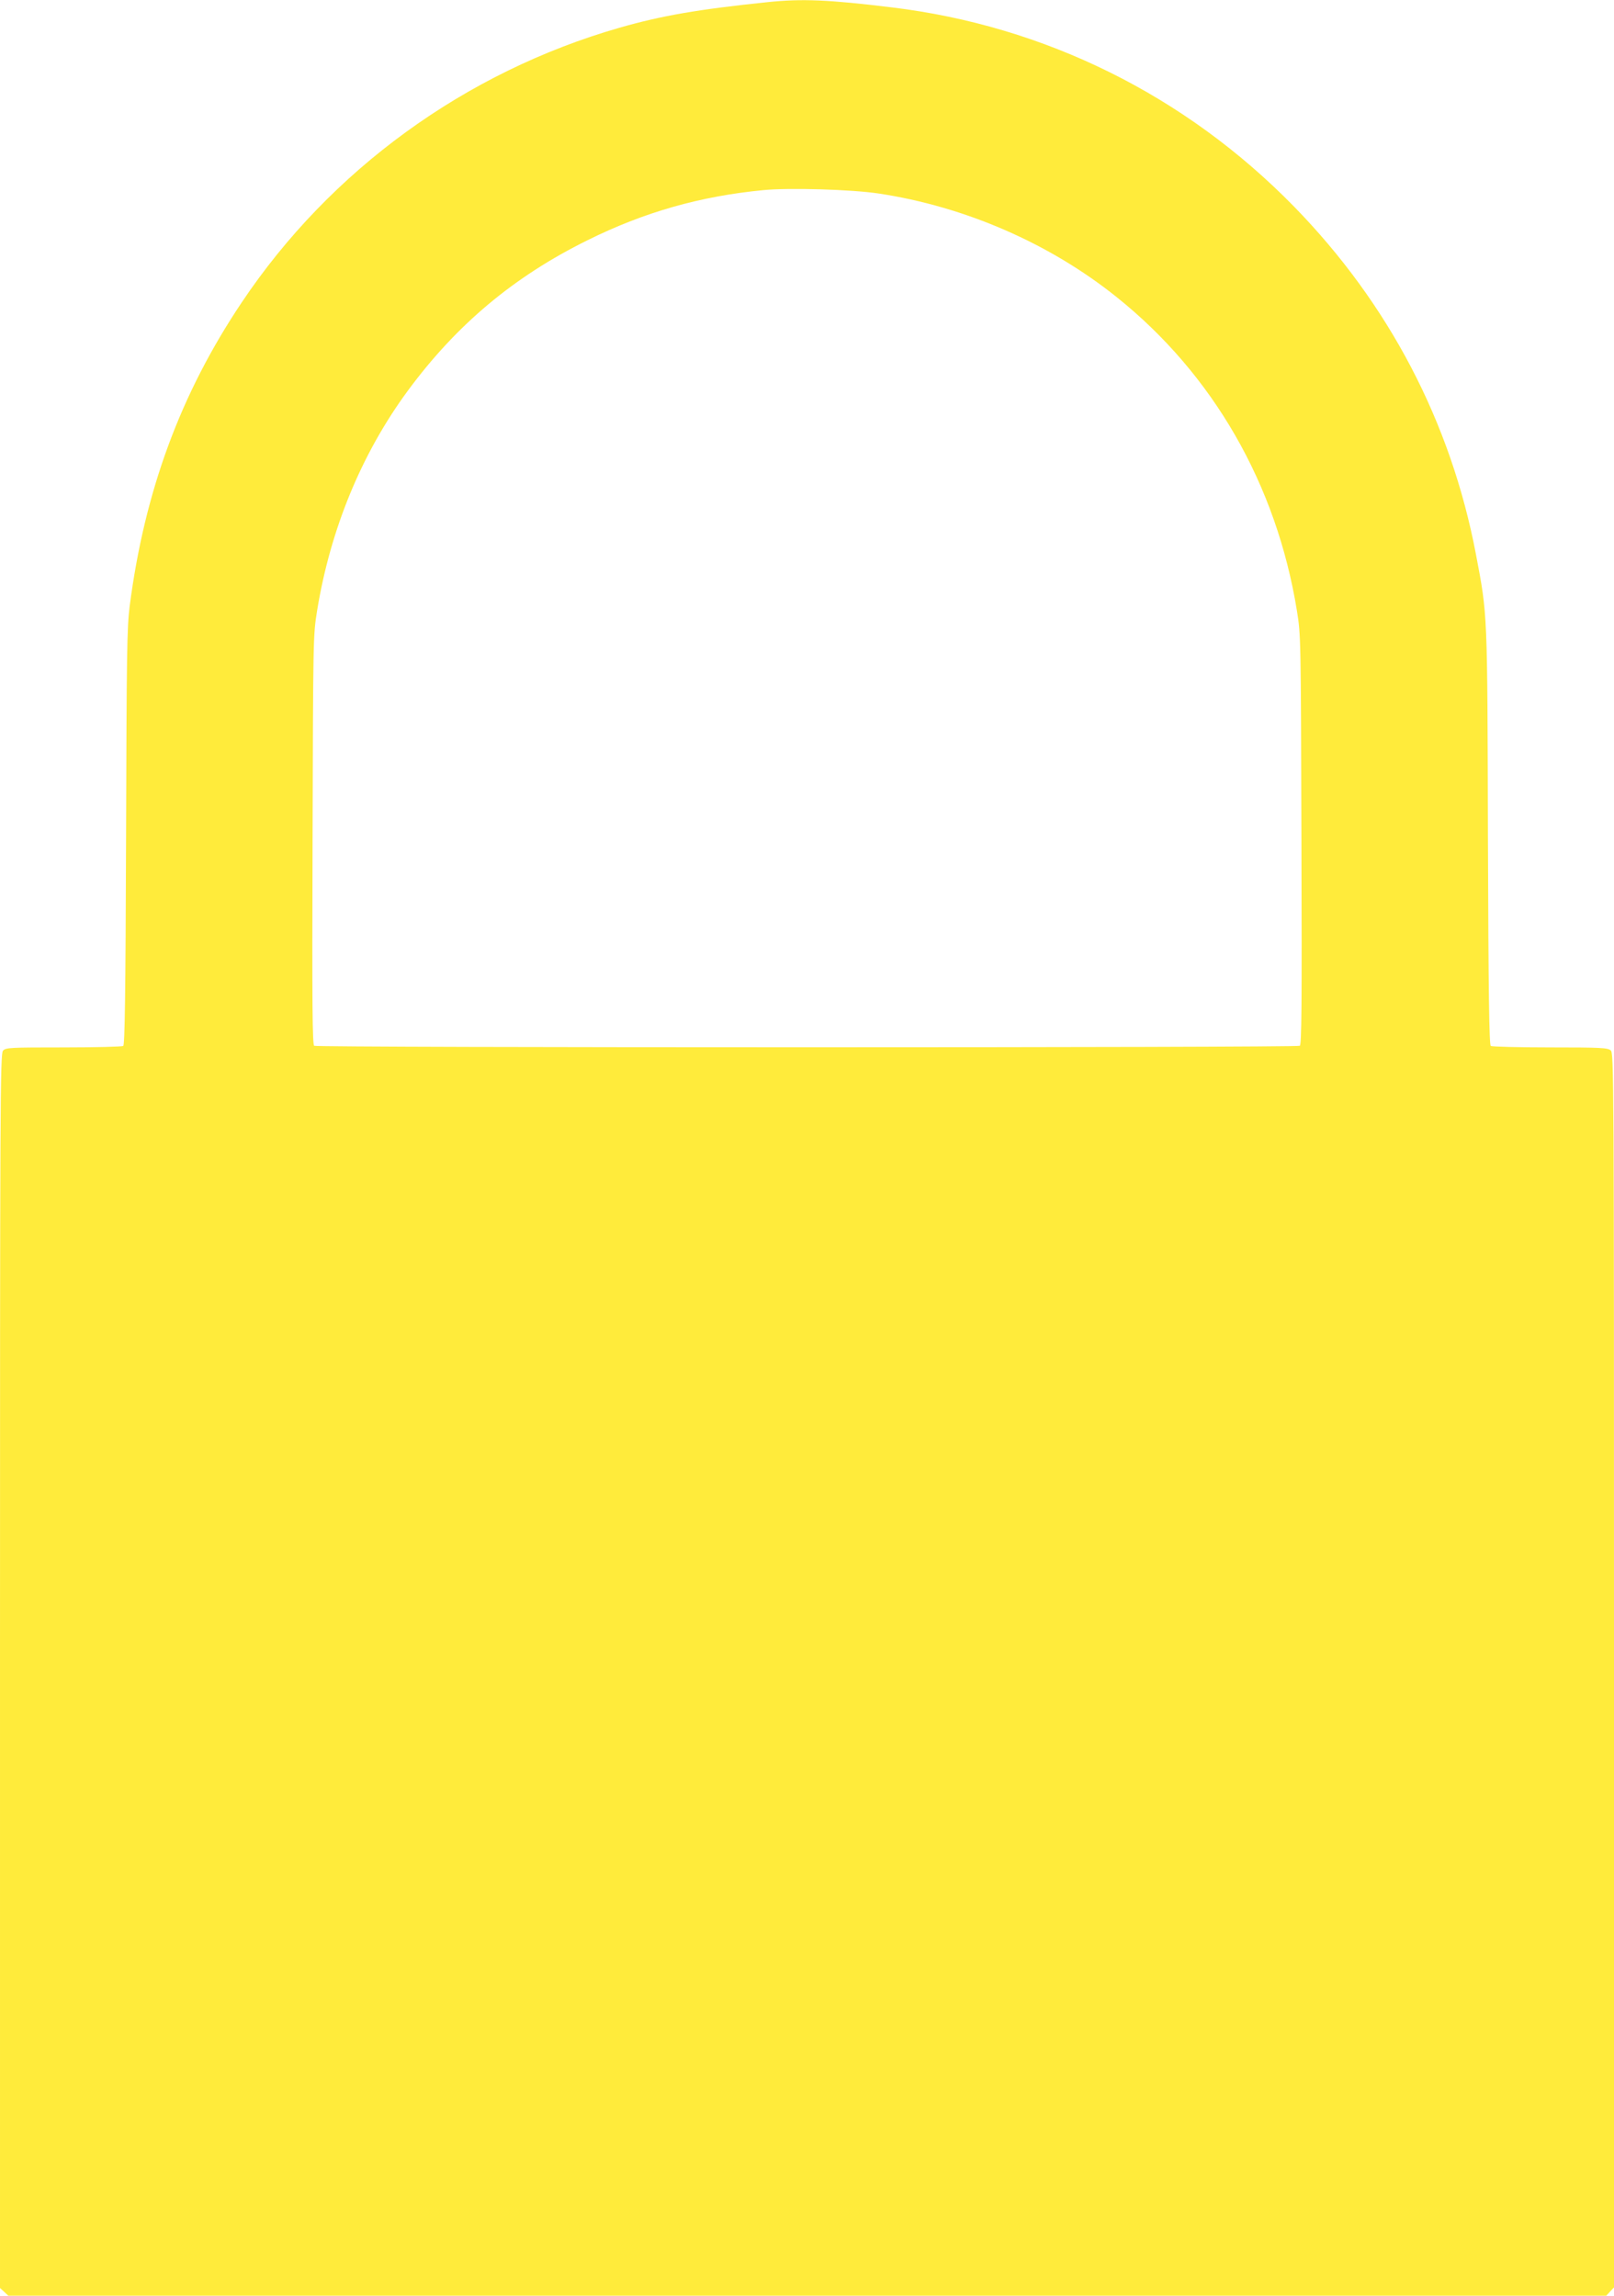
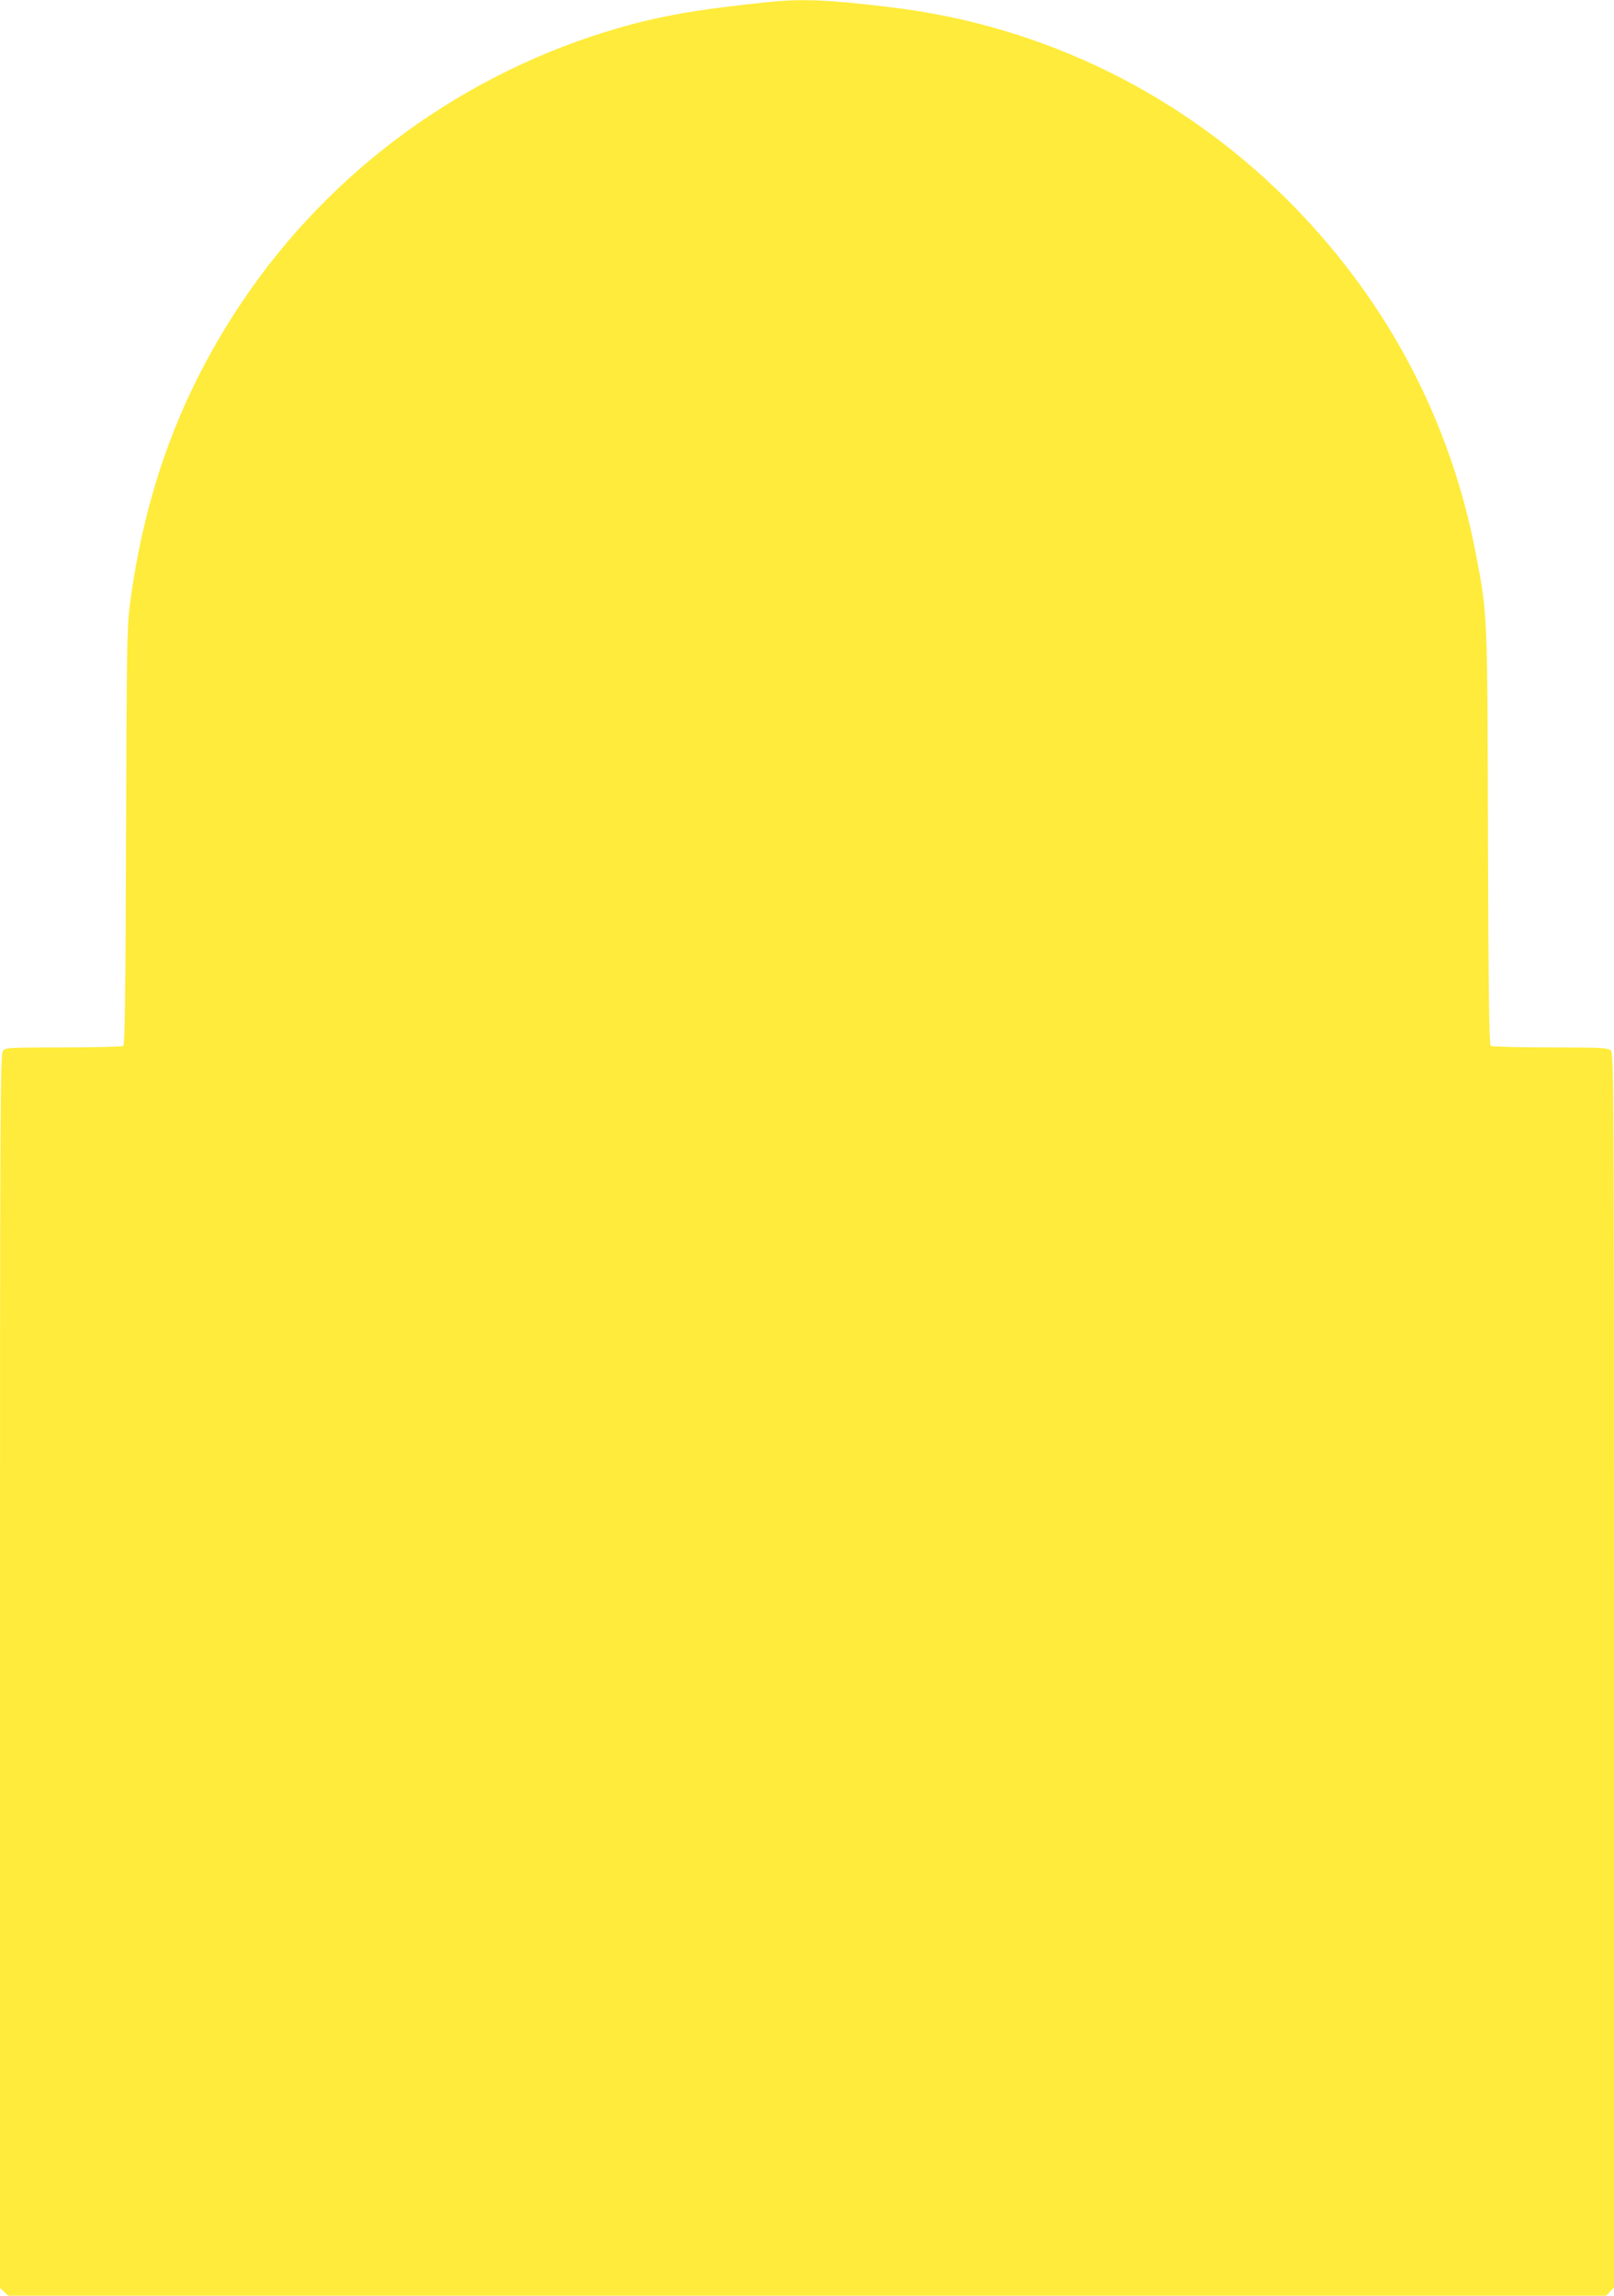
<svg xmlns="http://www.w3.org/2000/svg" version="1.0" width="900pt" height="1280pt" viewBox="0 0 900 1280" preserveAspectRatio="xMidYMid meet">
  <g transform="translate(0,1280) scale(0.1,-0.1)" fill="#ffeb3b" stroke="none">
-     <path d="M4280 12788 c-386 -40 -590 -75 -827 -143 -859 -247 -1611 -793 -2105 -1531 -342 -510 -542 -1054 -625 -1694 -15 -120 -17 -266 -20 -1290 -3 -885 -7 -1156 -16 -1162 -7 -4 -156 -8 -333 -8 -298 0 -322 -1 -337 -18 -16 -17 -17 -272 -17 -3459 l0 -3440 23 -21 23 -22 4455 0 4456 0 21 23 22 23 0 3441 c0 3320 -1 3440 -18 3456 -16 15 -55 17 -338 17 -175 0 -324 4 -331 8 -9 6 -13 277 -16 1162 -3 1268 -2 1238 -67 1580 -140 736 -485 1396 -1014 1938 -606 620 -1389 1008 -2245 1111 -352 43 -500 49 -691 29z m620 -1067 c482 -73 953 -278 1326 -577 539 -431 892 -1046 1006 -1750 22 -137 22 -154 25 -1278 3 -924 1 -1141 -9 -1147 -17 -11 -5479 -11 -5496 0 -10 6 -12 223 -9 1147 3 1124 3 1141 25 1278 74 454 247 875 505 1226 271 368 591 637 1002 840 316 157 629 246 982 280 144 14 490 4 643 -19z" />
+     <path d="M4280 12788 c-386 -40 -590 -75 -827 -143 -859 -247 -1611 -793 -2105 -1531 -342 -510 -542 -1054 -625 -1694 -15 -120 -17 -266 -20 -1290 -3 -885 -7 -1156 -16 -1162 -7 -4 -156 -8 -333 -8 -298 0 -322 -1 -337 -18 -16 -17 -17 -272 -17 -3459 l0 -3440 23 -21 23 -22 4455 0 4456 0 21 23 22 23 0 3441 c0 3320 -1 3440 -18 3456 -16 15 -55 17 -338 17 -175 0 -324 4 -331 8 -9 6 -13 277 -16 1162 -3 1268 -2 1238 -67 1580 -140 736 -485 1396 -1014 1938 -606 620 -1389 1008 -2245 1111 -352 43 -500 49 -691 29z m620 -1067 z" />
  </g>
</svg>